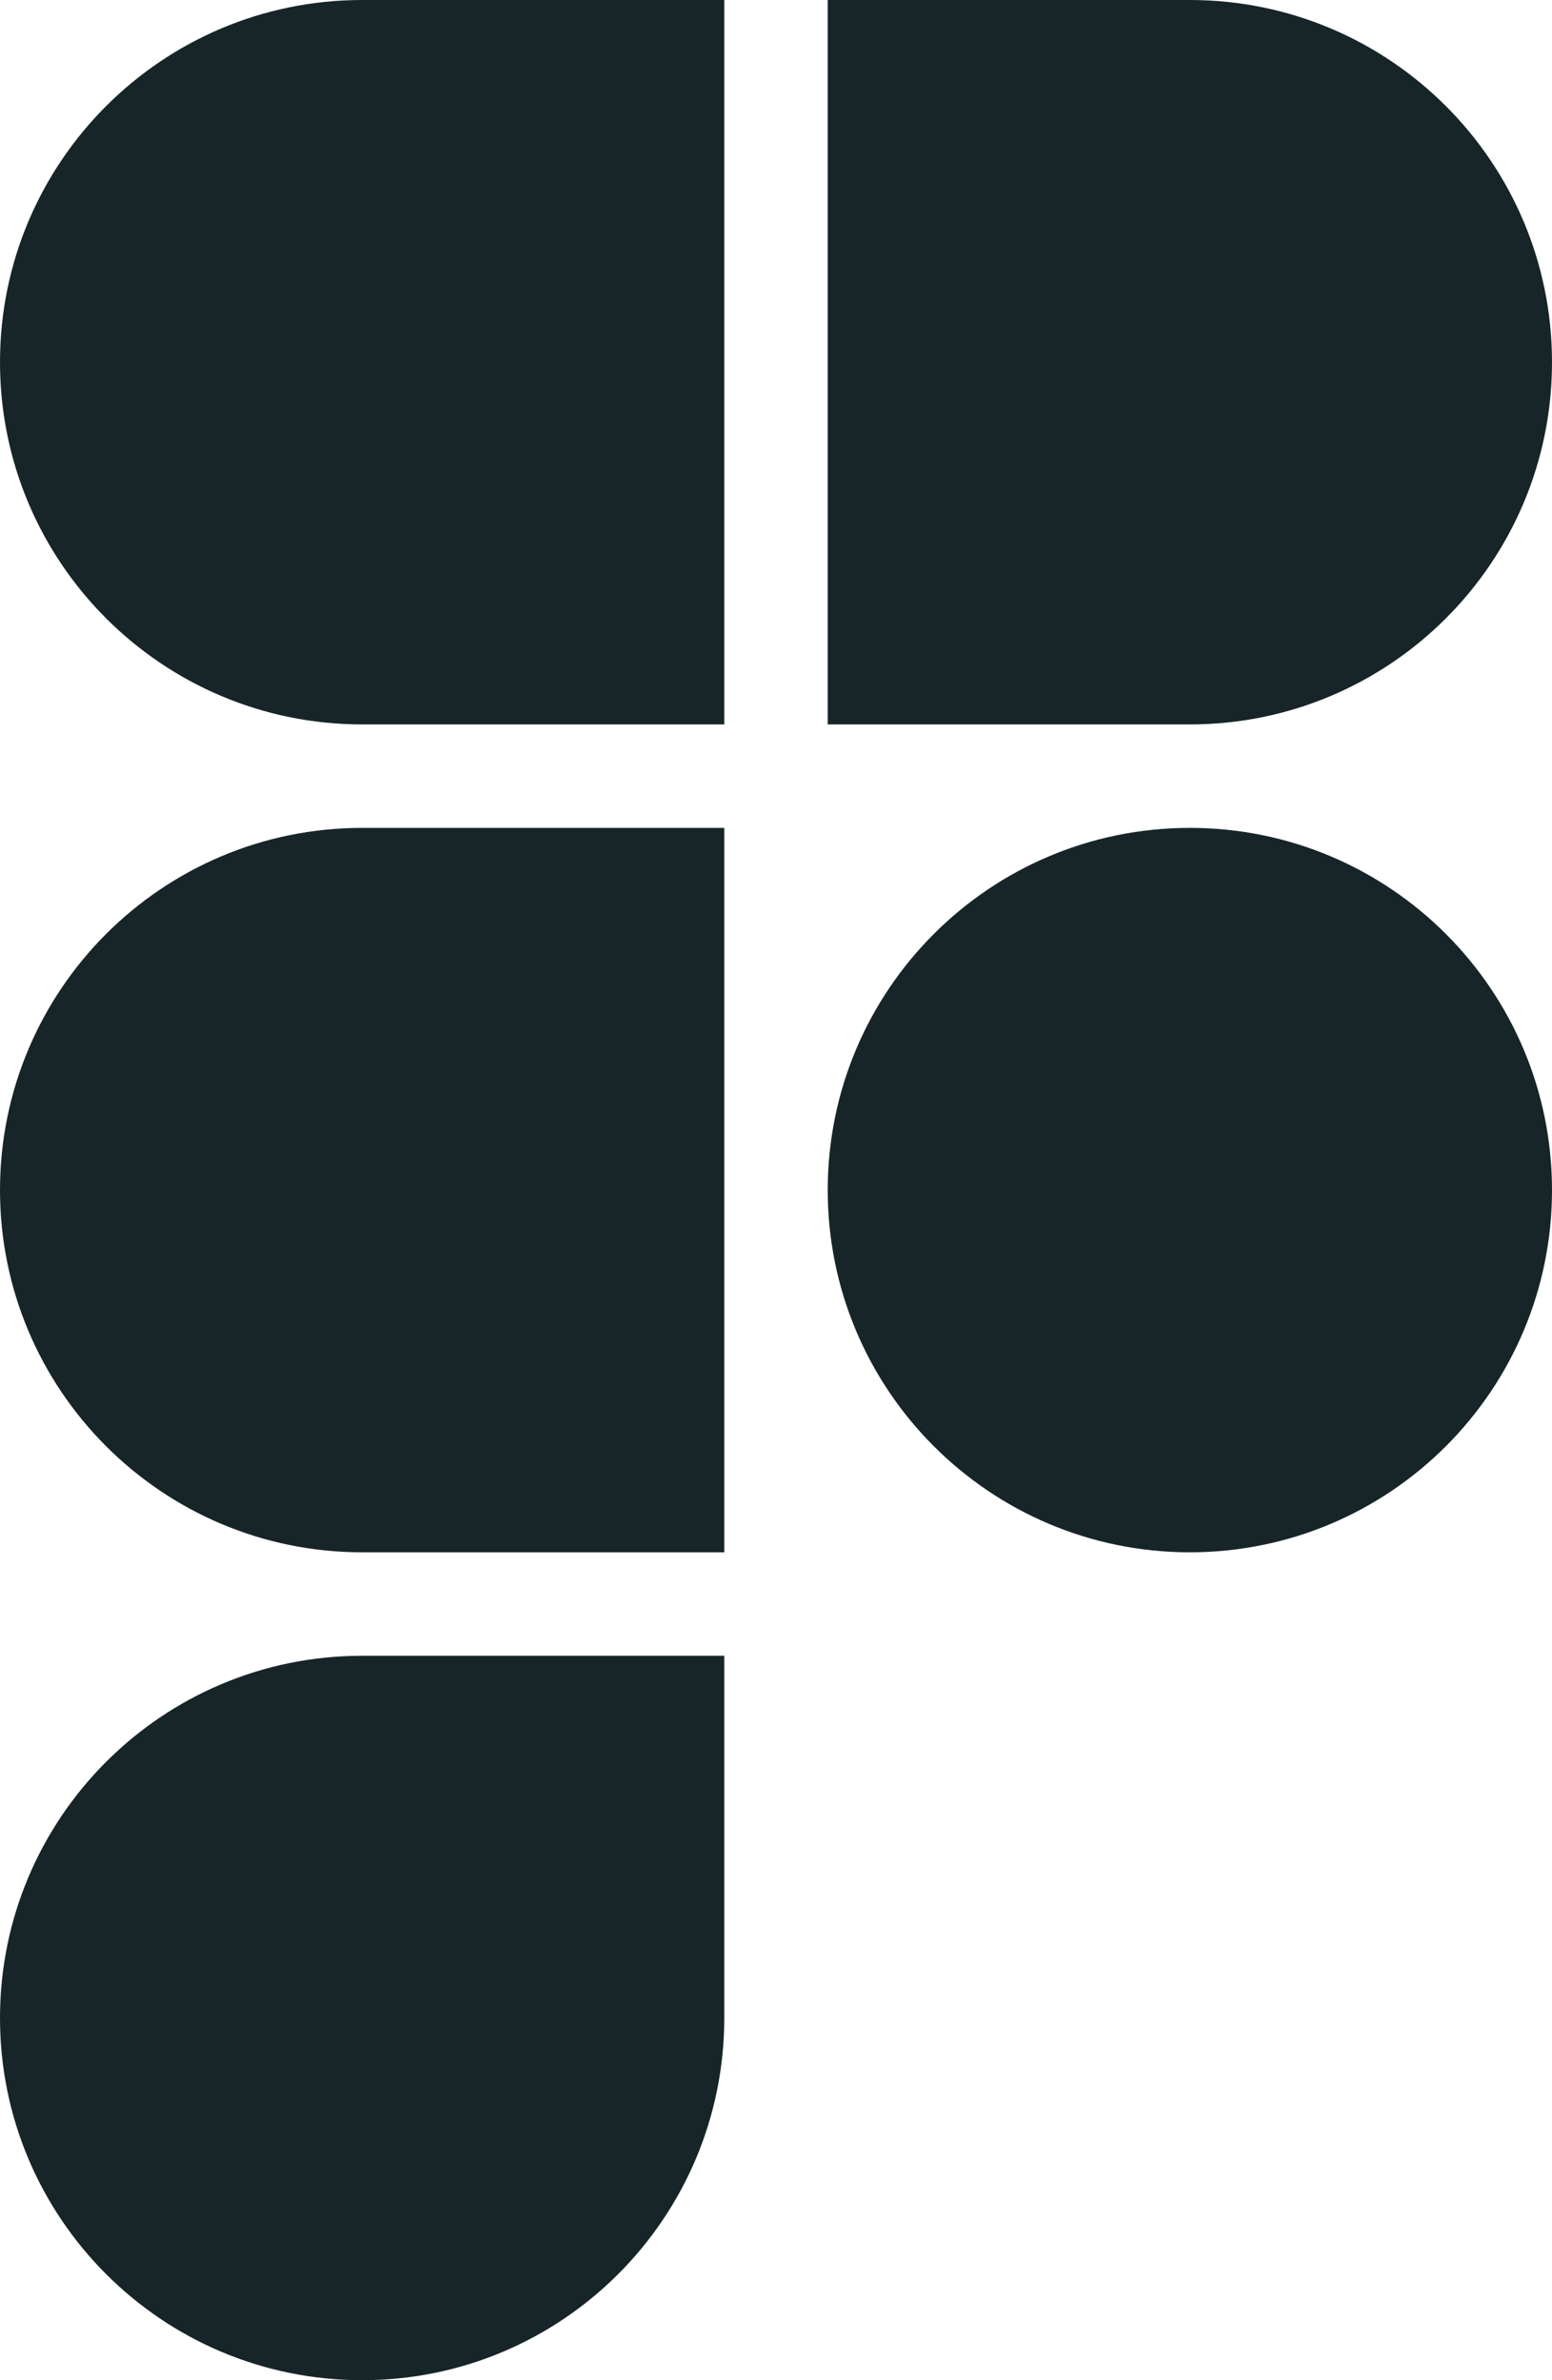
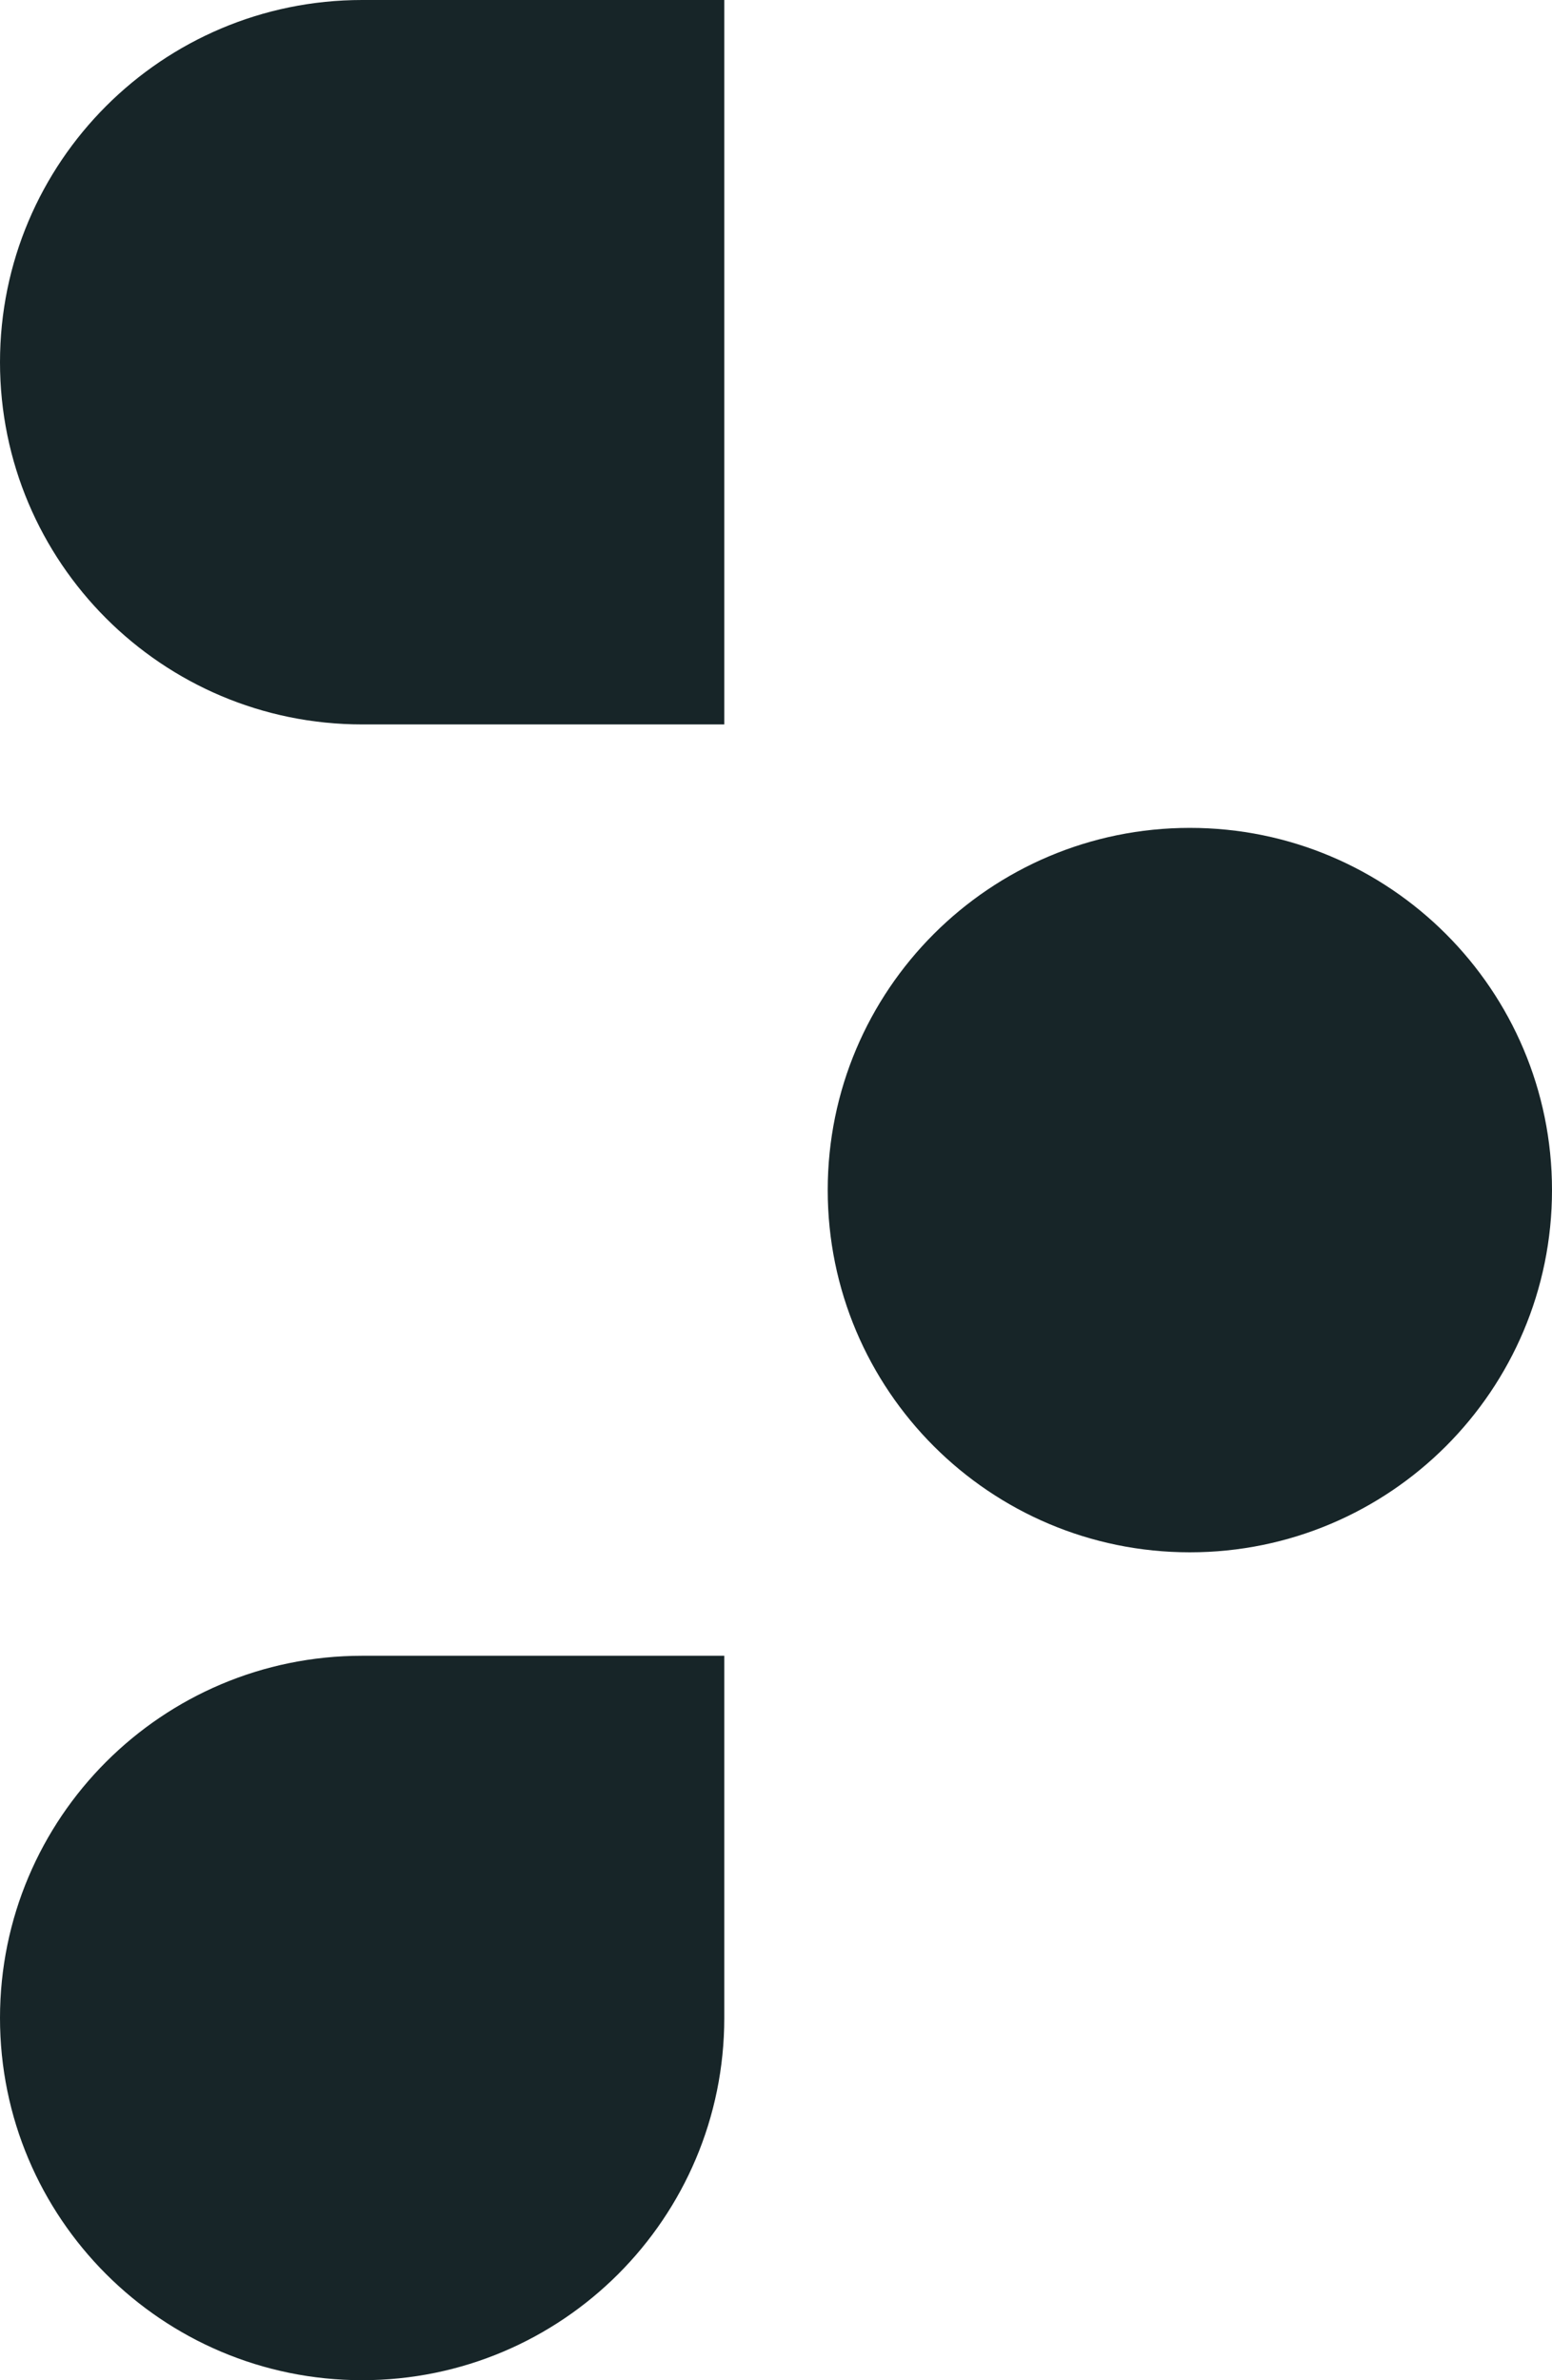
<svg xmlns="http://www.w3.org/2000/svg" id="Layer_2" viewBox="0 0 80.87 124">
  <defs>
    <style>.cls-1{fill:#172528;stroke-width:0px;}</style>
  </defs>
  <g id="Layer_1-2">
    <path class="cls-1" d="m37.74,0h-18.87C8.45,0,0,8.45,0,18.87s8.45,18.87,18.87,18.87h18.87V0Z" />
-     <path class="cls-1" d="m43.13,0h18.87c10.42,0,18.87,8.45,18.87,18.87s-8.45,18.87-18.87,18.87h-18.87V0Z" />
-     <path class="cls-1" d="m37.74,43.13h-18.87C8.45,43.13,0,51.58,0,62s8.45,18.87,18.87,18.87h18.87v-37.74Z" />
    <path class="cls-1" d="m37.74,86.26h-18.87c-10.42,0-18.87,8.45-18.87,18.87s8.45,18.87,18.87,18.87,18.87-8.45,18.87-18.87v-18.87Z" />
    <path class="cls-1" d="m62,80.87c10.42,0,18.87-8.45,18.87-18.87s-8.45-18.87-18.87-18.87-18.87,8.45-18.87,18.87,8.45,18.87,18.87,18.87Z" />
  </g>
</svg>